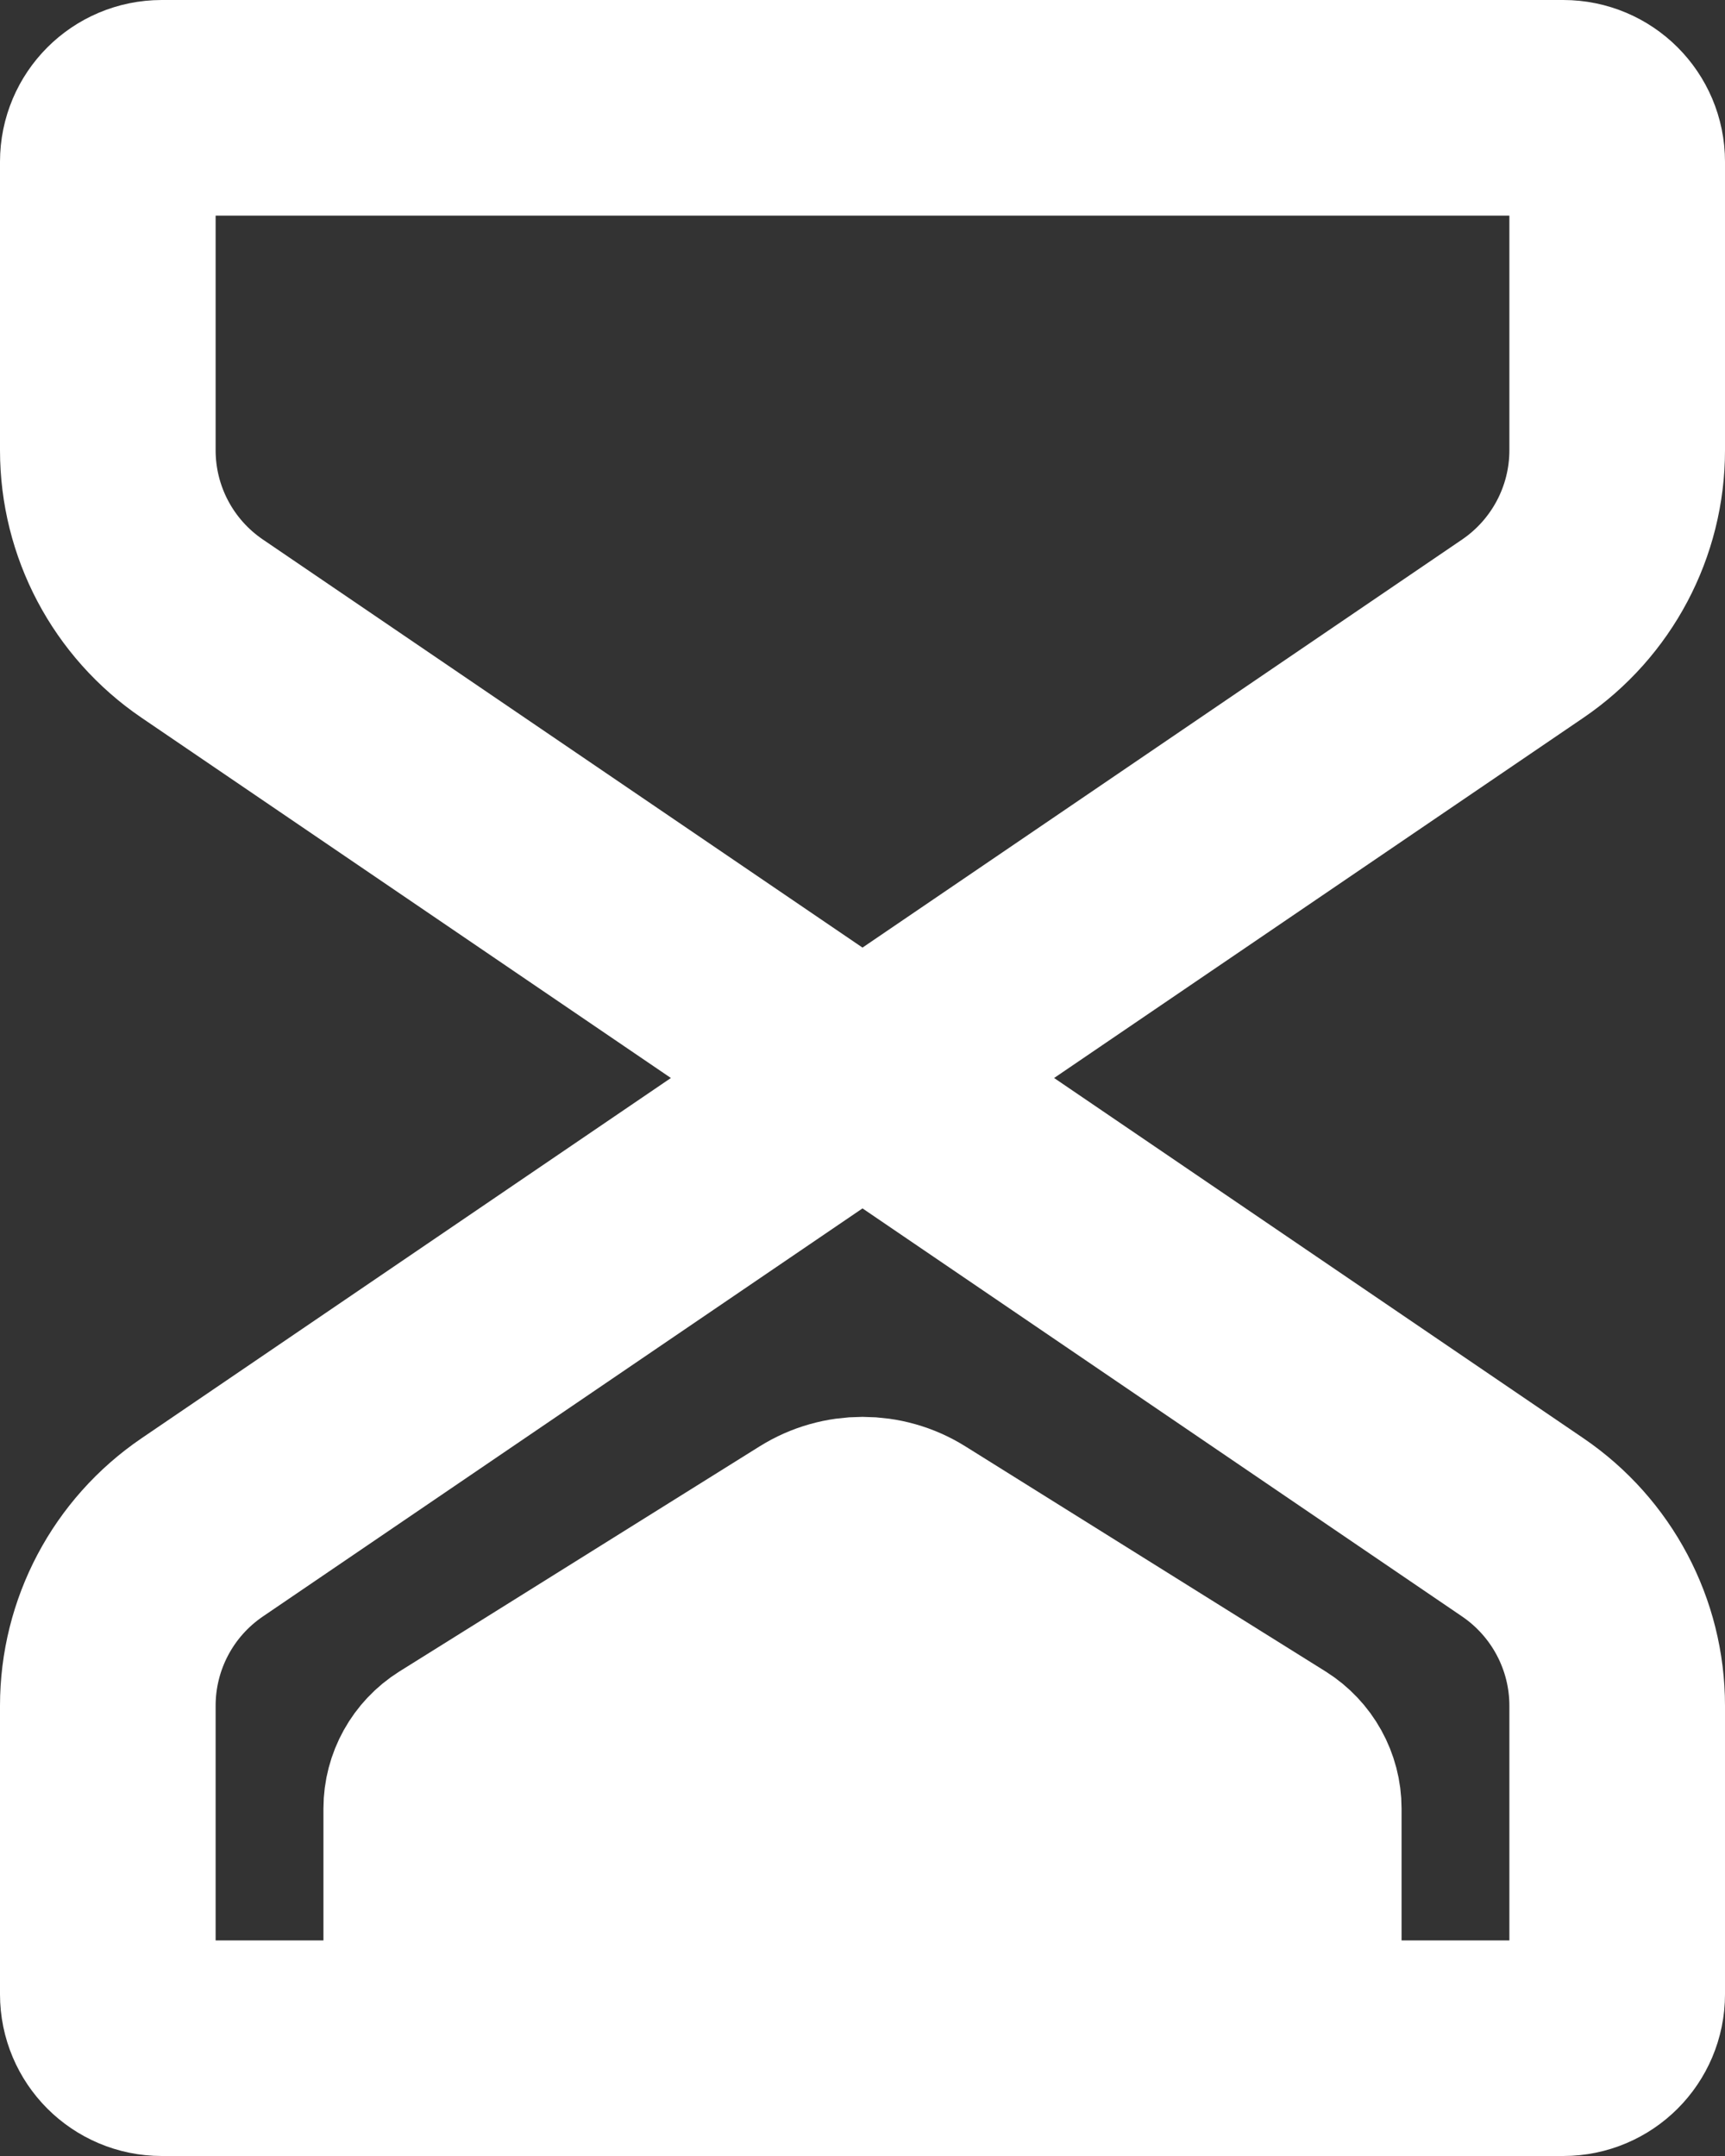
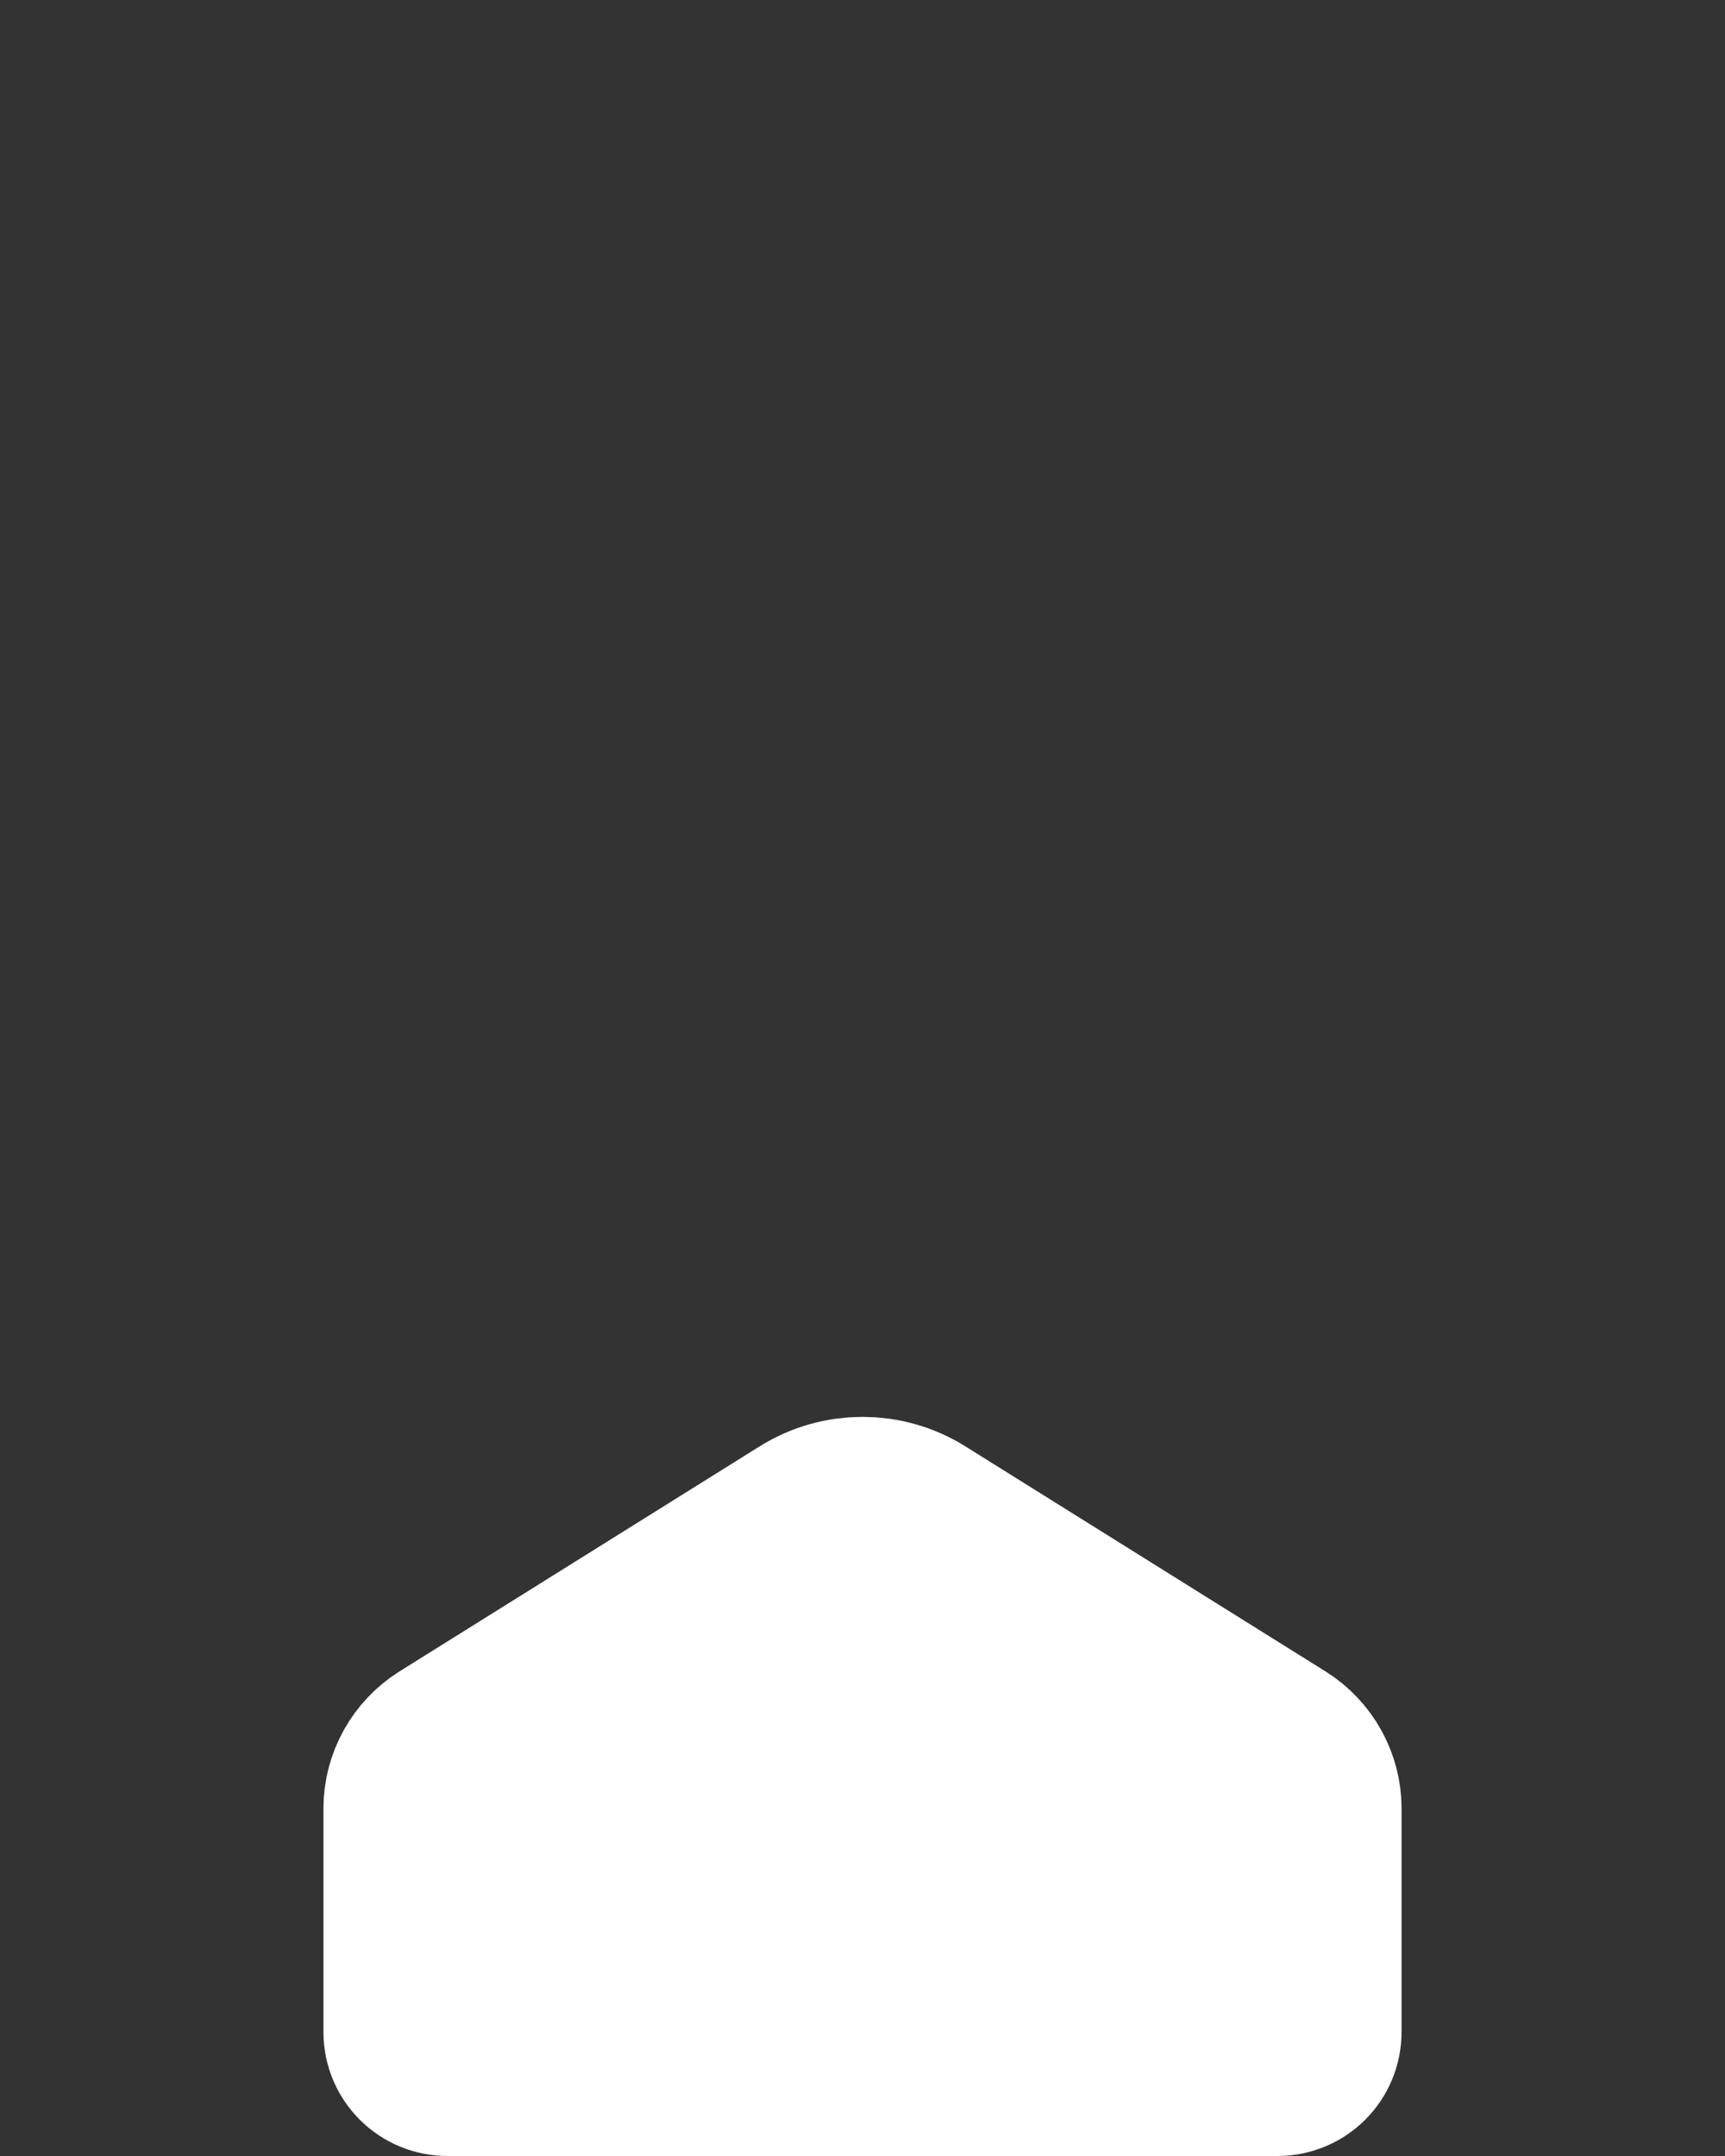
<svg xmlns="http://www.w3.org/2000/svg" width="16" height="20" viewBox="0 0 16 20" fill="none">
  <rect x="0" y="0" width="16" height="20" fill="#333333" stroke="none" />
-   <path d="M8 10L14.125 14.169C14.672 14.542 15 15.161 15 15.823V18.5C15 18.776 14.776 19 14.5 19H1.5C1.224 19 1 18.776 1 18.5V15.823C1 15.161 1.327 14.542 1.875 14.169L8 10ZM8 10L14.125 5.831C14.672 5.458 15 4.839 15 4.177V1.5C15 1.224 14.776 1 14.5 1H1.5C1.224 1 1 1.224 1 1.5V4.177C1 4.839 1.327 5.458 1.875 5.831L8 10Z" stroke="white" stroke-width="2" stroke-linecap="round" stroke-linejoin="round" />
  <path d="M12 16.777V18.85C12 18.933 11.933 19 11.85 19H4.15C4.067 19 4 18.933 4 18.85V16.777C4 16.605 4.089 16.445 4.235 16.353L7.576 14.265C7.835 14.103 8.165 14.103 8.424 14.265L11.765 16.353C11.911 16.445 12 16.605 12 16.777Z" fill="white" stroke="white" stroke-width="2" stroke-linecap="round" stroke-linejoin="round" />
</svg>